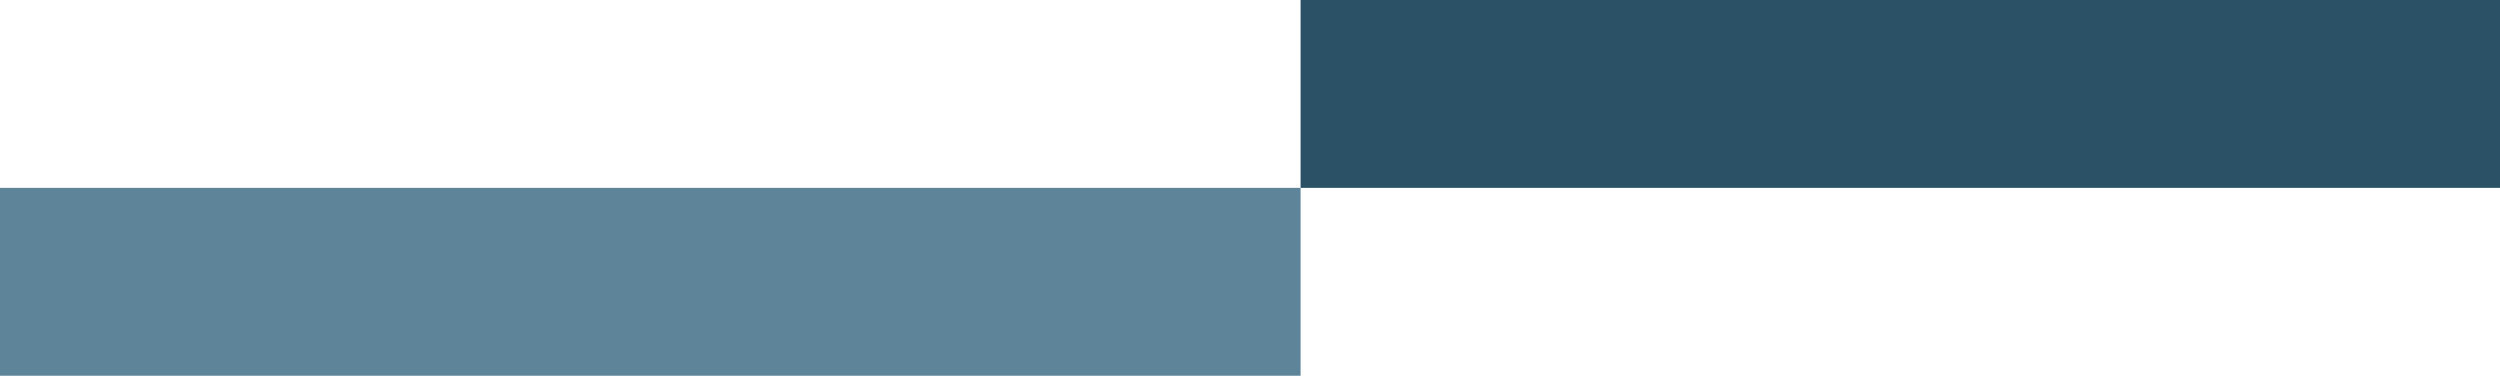
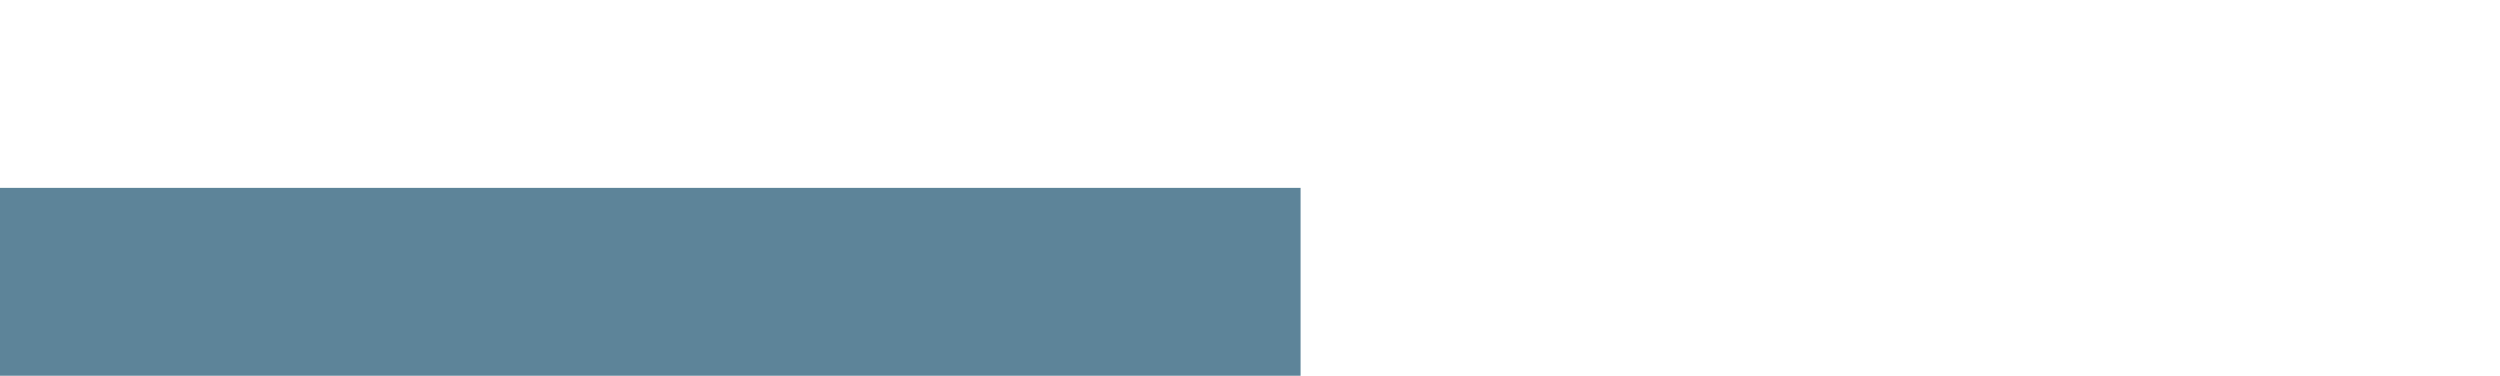
<svg xmlns="http://www.w3.org/2000/svg" version="1.1" id="Layer_1" x="0px" y="0px" viewBox="0 0 346 52" style="enable-background:new 0 0 346 52;" xml:space="preserve">
  <style type="text/css">
	.st0{fill:#5D8499;}
	.st1{fill:#2A5166;}
</style>
  <rect y="26" class="st0" width="180" height="26" />
-   <rect x="180" class="st1" width="166" height="26" />
</svg>